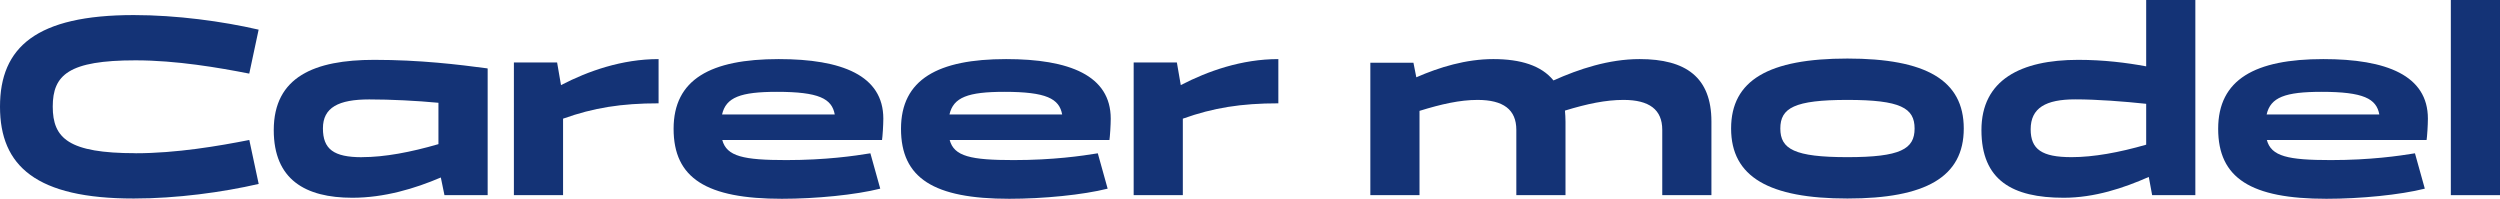
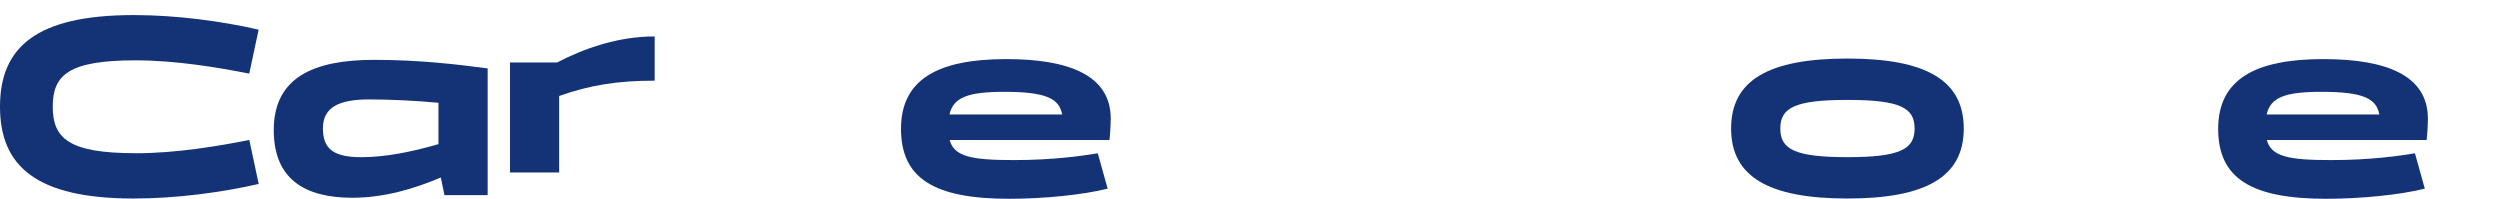
<svg xmlns="http://www.w3.org/2000/svg" id="_レイヤー_2" data-name="レイヤー 2" viewBox="0 0 461.18 36.67">
  <defs>
    <style>
      .cls-1 {
        fill: #143376;
        stroke-width: 0px;
      }
    </style>
  </defs>
  <g id="_デザイン" data-name="デザイン">
    <g>
      <path class="cls-1" d="m25.01,28.27c7.54,0,15.36-1.34,20.98-2.45l1.73,8.11c-6.67,1.54-15.12,2.69-23.04,2.69C6.72,36.63,0,30.67,0,19.68S6.72,2.78,24.67,2.78c7.92,0,16.37,1.15,23.04,2.69l-1.73,8.11c-5.62-1.1-13.44-2.45-20.98-2.45-12.34,0-15.27,2.69-15.27,8.54s2.93,8.59,15.27,8.59Z" />
      <path class="cls-1" d="m89.91,12.67h.05v23.33h-7.97l-.67-3.26c-4.8,2.06-10.46,3.74-16.32,3.74-8.69,0-14.5-3.36-14.5-12.48,0-9.84,7.54-12.96,18.53-12.96,8.45,0,15.51.86,20.93,1.58l-.05.05Zm-23.14,16.32c4.18,0,8.98-.91,14.11-2.4v-7.63c-4.03-.38-8.74-.62-12.77-.62-5.66,0-8.54,1.49-8.54,5.33s1.97,5.33,7.2,5.33Z" />
-       <path class="cls-1" d="m94.8,11.52h7.97l.72,4.18c4.99-2.59,11.23-4.8,18-4.8v8.16c-6.86,0-12,.82-17.62,2.83v14.11h-9.07V11.52Z" />
-       <path class="cls-1" d="m160.56,28.27l1.82,6.53c-4.56,1.15-11.86,1.87-18.15,1.87-13.92,0-19.97-3.79-19.97-12.91s6.82-12.86,19.39-12.86c11.67,0,19.3,3.02,19.3,10.99,0,1.15-.14,3.31-.24,3.94h-29.47c.82,3.02,3.89,3.7,11.81,3.7,7.3,0,12.58-.77,15.51-1.25Zm-27.36-7.15h20.79c-.53-2.93-2.93-4.18-10.66-4.18-6.72,0-9.41,1.01-10.13,4.18Z" />
+       <path class="cls-1" d="m94.8,11.52h7.97c4.99-2.59,11.23-4.8,18-4.8v8.16c-6.86,0-12,.82-17.62,2.83v14.11h-9.07V11.52Z" />
      <path class="cls-1" d="m202.51,28.27l1.82,6.53c-4.56,1.15-11.86,1.87-18.15,1.87-13.92,0-19.97-3.79-19.97-12.91s6.82-12.86,19.39-12.86c11.67,0,19.3,3.02,19.3,10.99,0,1.15-.14,3.31-.24,3.94h-29.47c.82,3.02,3.89,3.7,11.81,3.7,7.3,0,12.58-.77,15.51-1.25Zm-27.36-7.15h20.79c-.53-2.93-2.93-4.18-10.66-4.18-6.72,0-9.41,1.01-10.13,4.18Z" />
-       <path class="cls-1" d="m209.13,11.52h7.97l.72,4.18c4.99-2.59,11.23-4.8,18-4.8v8.16c-6.86,0-12,.82-17.62,2.83v14.11h-9.07V11.52Z" />
-       <path class="cls-1" d="m252.77,11.57h7.97l.53,2.69c4.27-1.87,9.17-3.36,14.21-3.36s8.88,1.2,11.09,3.94c4.7-2.11,10.22-3.94,15.89-3.94,8.54,0,13.25,3.36,13.25,11.52v13.58h-9.07v-12.05c0-3.74-2.4-5.52-7.15-5.52-3.26,0-6.72.72-10.8,1.97.05.62.1,1.3.1,2.02v13.58h-9.07v-12.05c0-3.74-2.4-5.52-7.15-5.52-3.26,0-6.67.77-10.71,2.02v15.55h-9.07V11.57Z" />
      <path class="cls-1" d="m340.8,10.8c14.45,0,21.46,3.98,21.46,12.91s-7.01,12.91-21.46,12.91-21.46-3.98-21.46-12.91,6.96-12.91,21.46-12.91Zm0,18.19c9.79,0,12.39-1.49,12.39-5.28s-2.59-5.28-12.39-5.28-12.38,1.49-12.38,5.28,2.59,5.28,12.38,5.28Z" />
-       <path class="cls-1" d="m404.98,0v36h-7.97l-.62-3.36c-4.66,2.06-10.03,3.84-15.7,3.84-9.46,0-15.17-3.22-15.17-12.48s7.25-12.96,17.86-12.96c4.7,0,8.93.53,12.53,1.2V0h9.07Zm-22.85,28.99c4.08,0,8.78-.86,13.78-2.3v-7.54c-4.08-.43-8.98-.82-13.1-.82-5.42,0-8.21,1.58-8.21,5.52,0,3.7,2.06,5.14,7.54,5.14Z" />
      <path class="cls-1" d="m445.49,28.27l1.82,6.53c-4.56,1.15-11.86,1.87-18.15,1.87-13.92,0-19.97-3.79-19.97-12.91s6.82-12.86,19.39-12.86c11.67,0,19.3,3.02,19.3,10.99,0,1.15-.14,3.31-.24,3.94h-29.47c.82,3.02,3.89,3.7,11.81,3.7,7.3,0,12.58-.77,15.51-1.25Zm-27.36-7.15h20.79c-.53-2.93-2.93-4.18-10.66-4.18-6.72,0-9.41,1.01-10.13,4.18Z" />
-       <path class="cls-1" d="m461.18,36h-9.07V0h9.07v36Z" />
    </g>
  </g>
</svg>